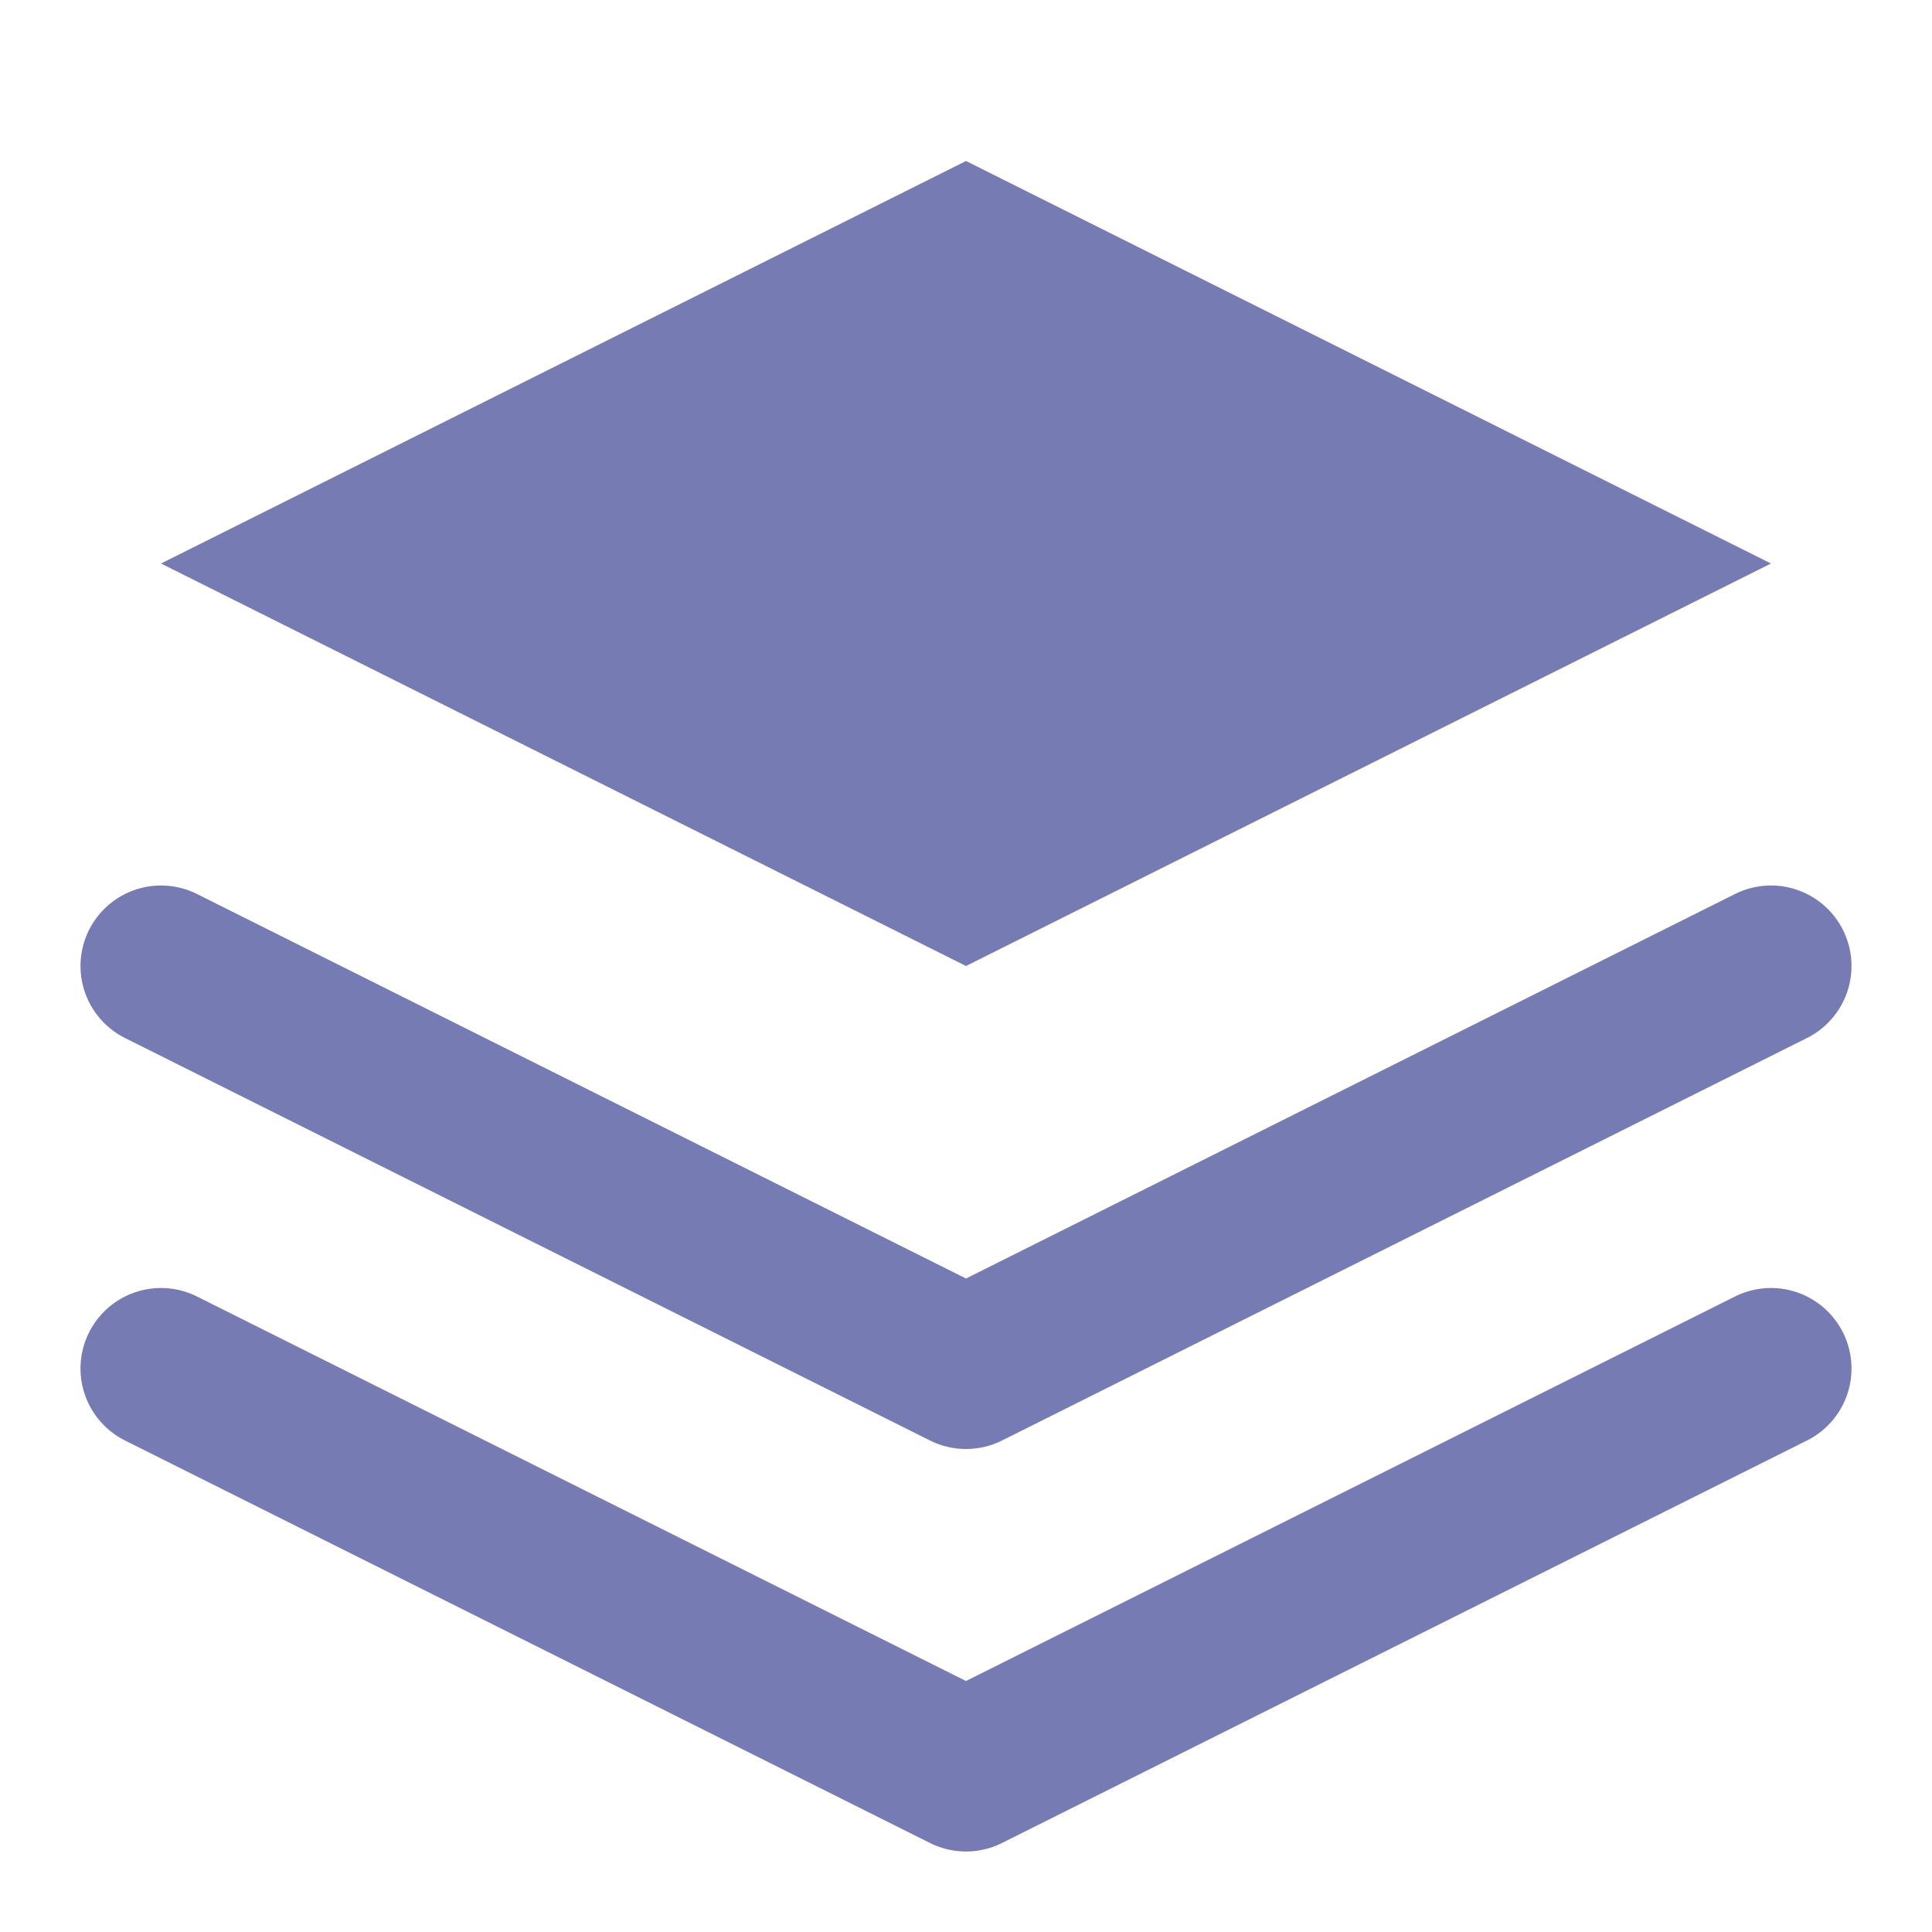
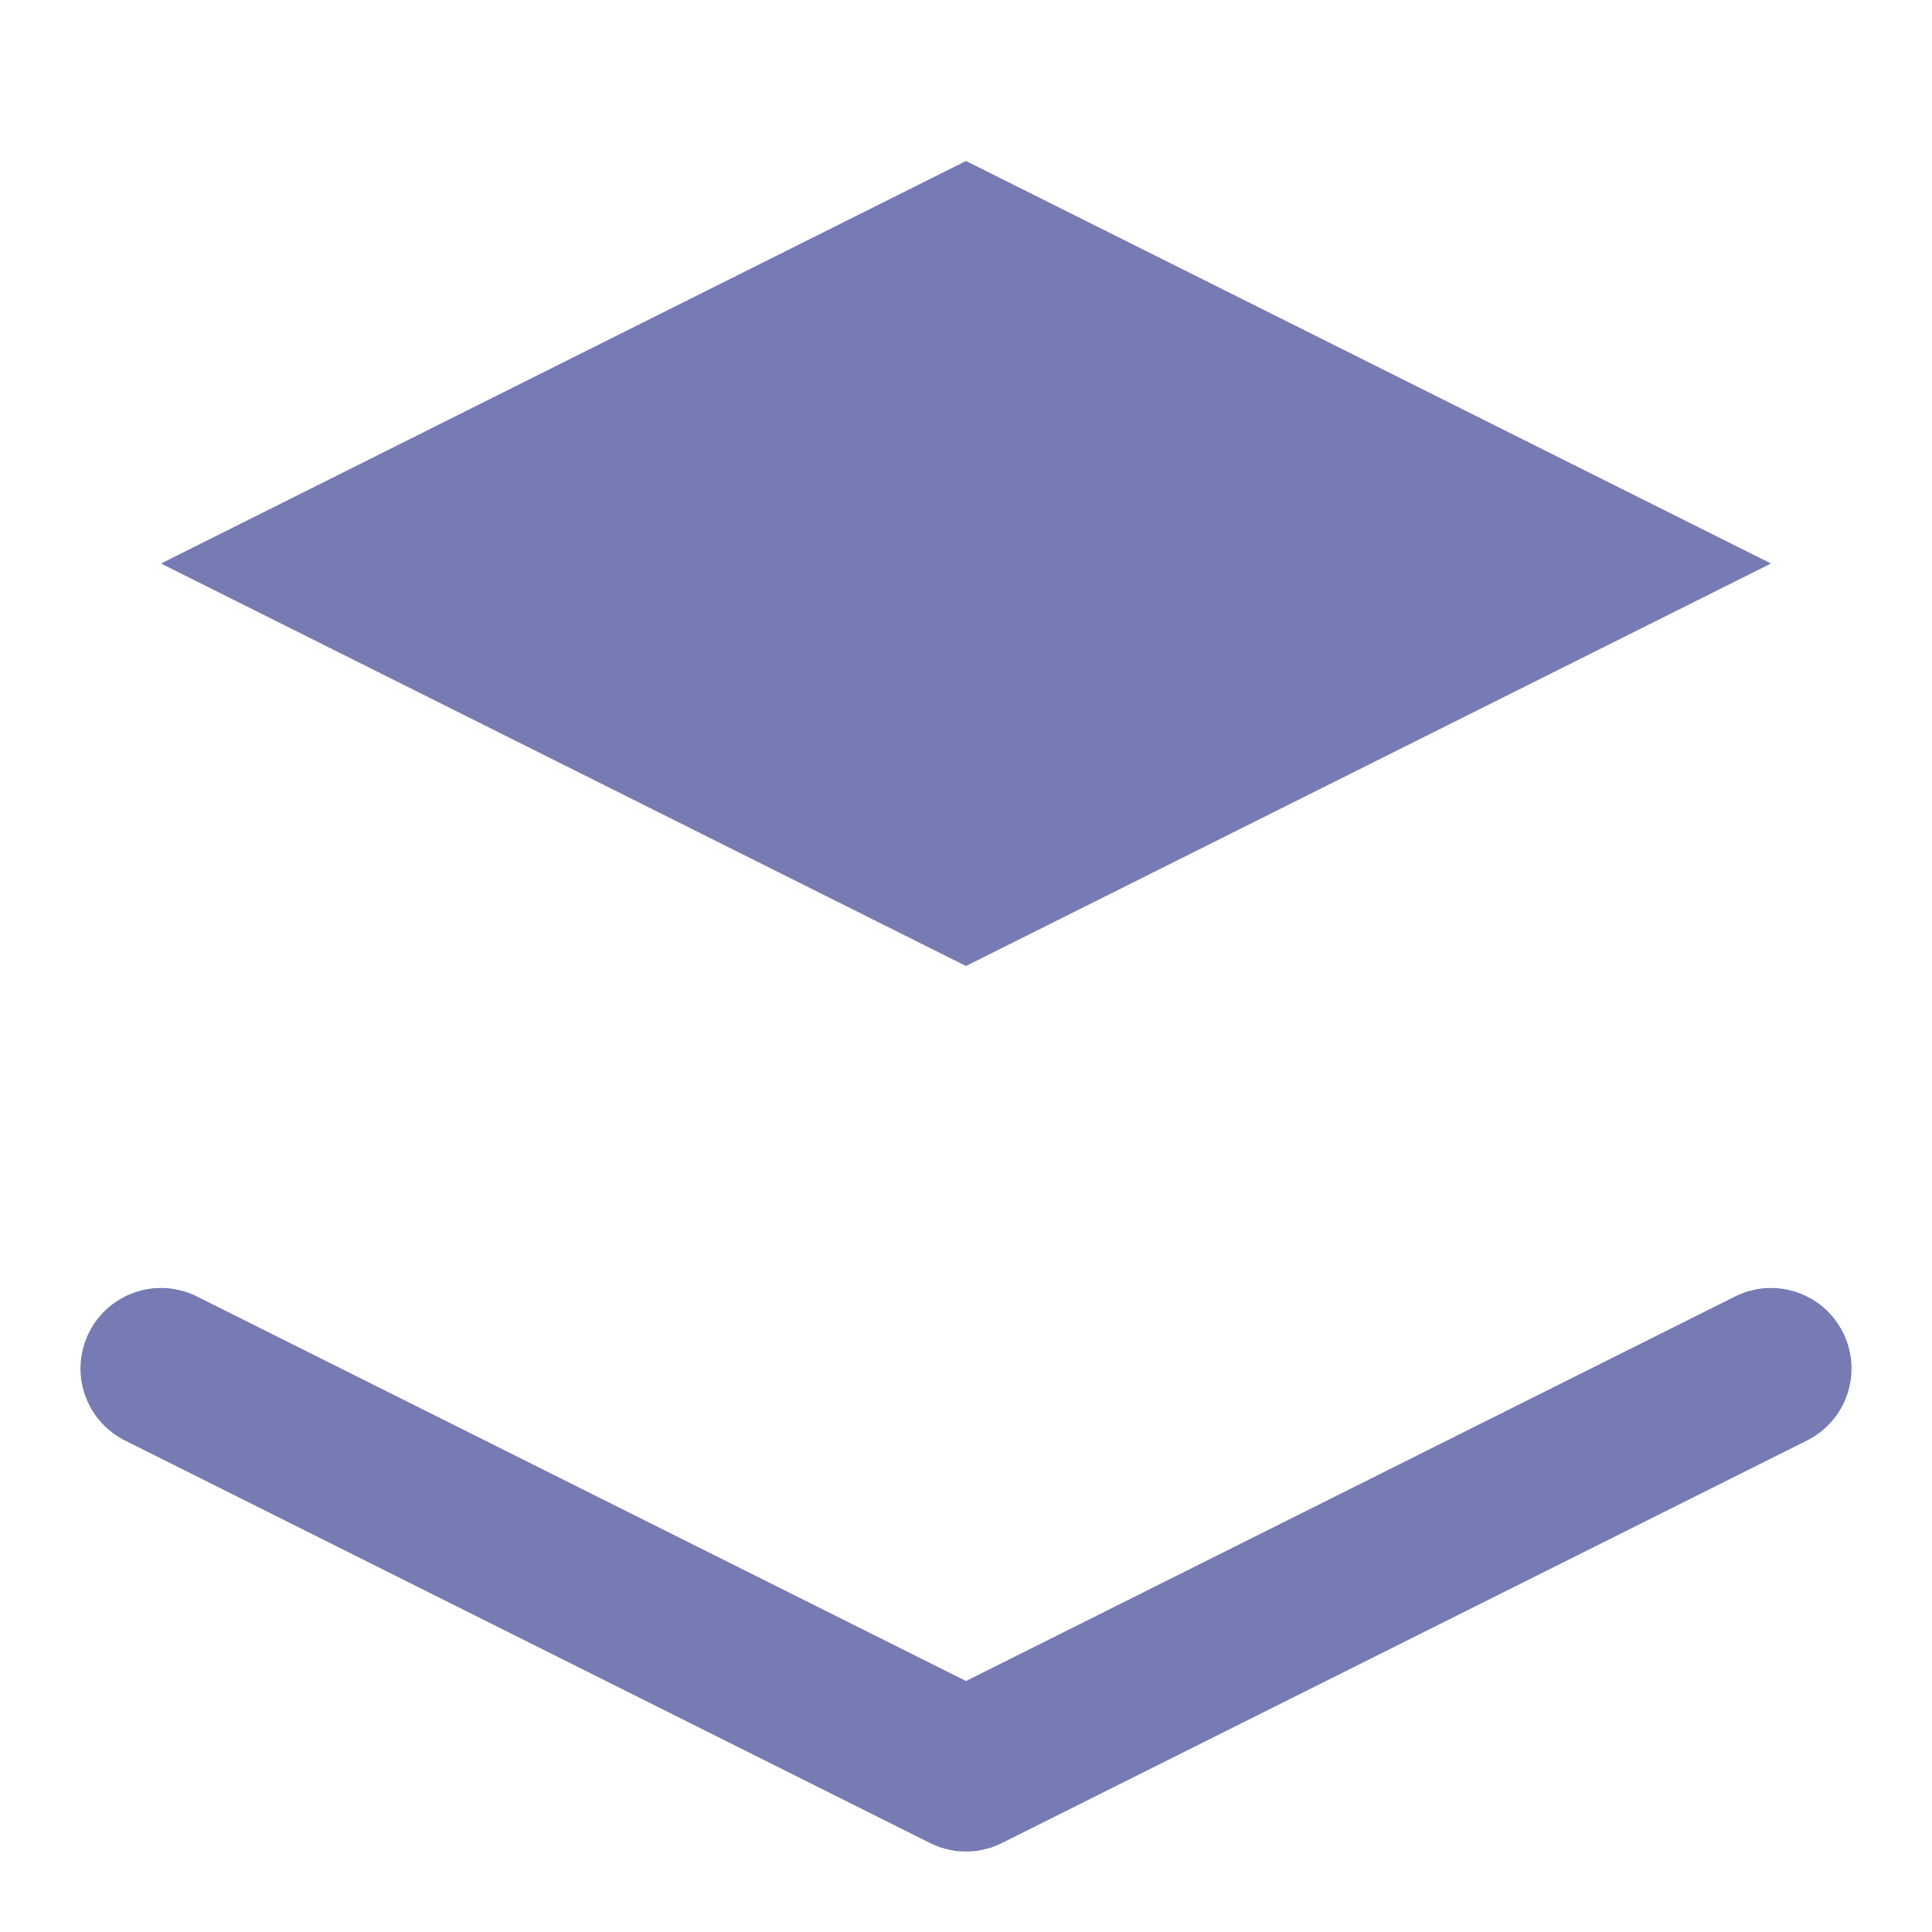
<svg xmlns="http://www.w3.org/2000/svg" width="24" height="24" viewBox="0 0 24 24" fill="none">
  <path d="M12 2L2 7L12 12L22 7L12 2Z" fill="#777BB4" />
  <path d="M2 17L12 22L22 17" stroke="#777BB4" stroke-width="2" stroke-linecap="round" stroke-linejoin="round" />
-   <path d="M2 12L12 17L22 12" stroke="#777BB4" stroke-width="2" stroke-linecap="round" stroke-linejoin="round" />
</svg>